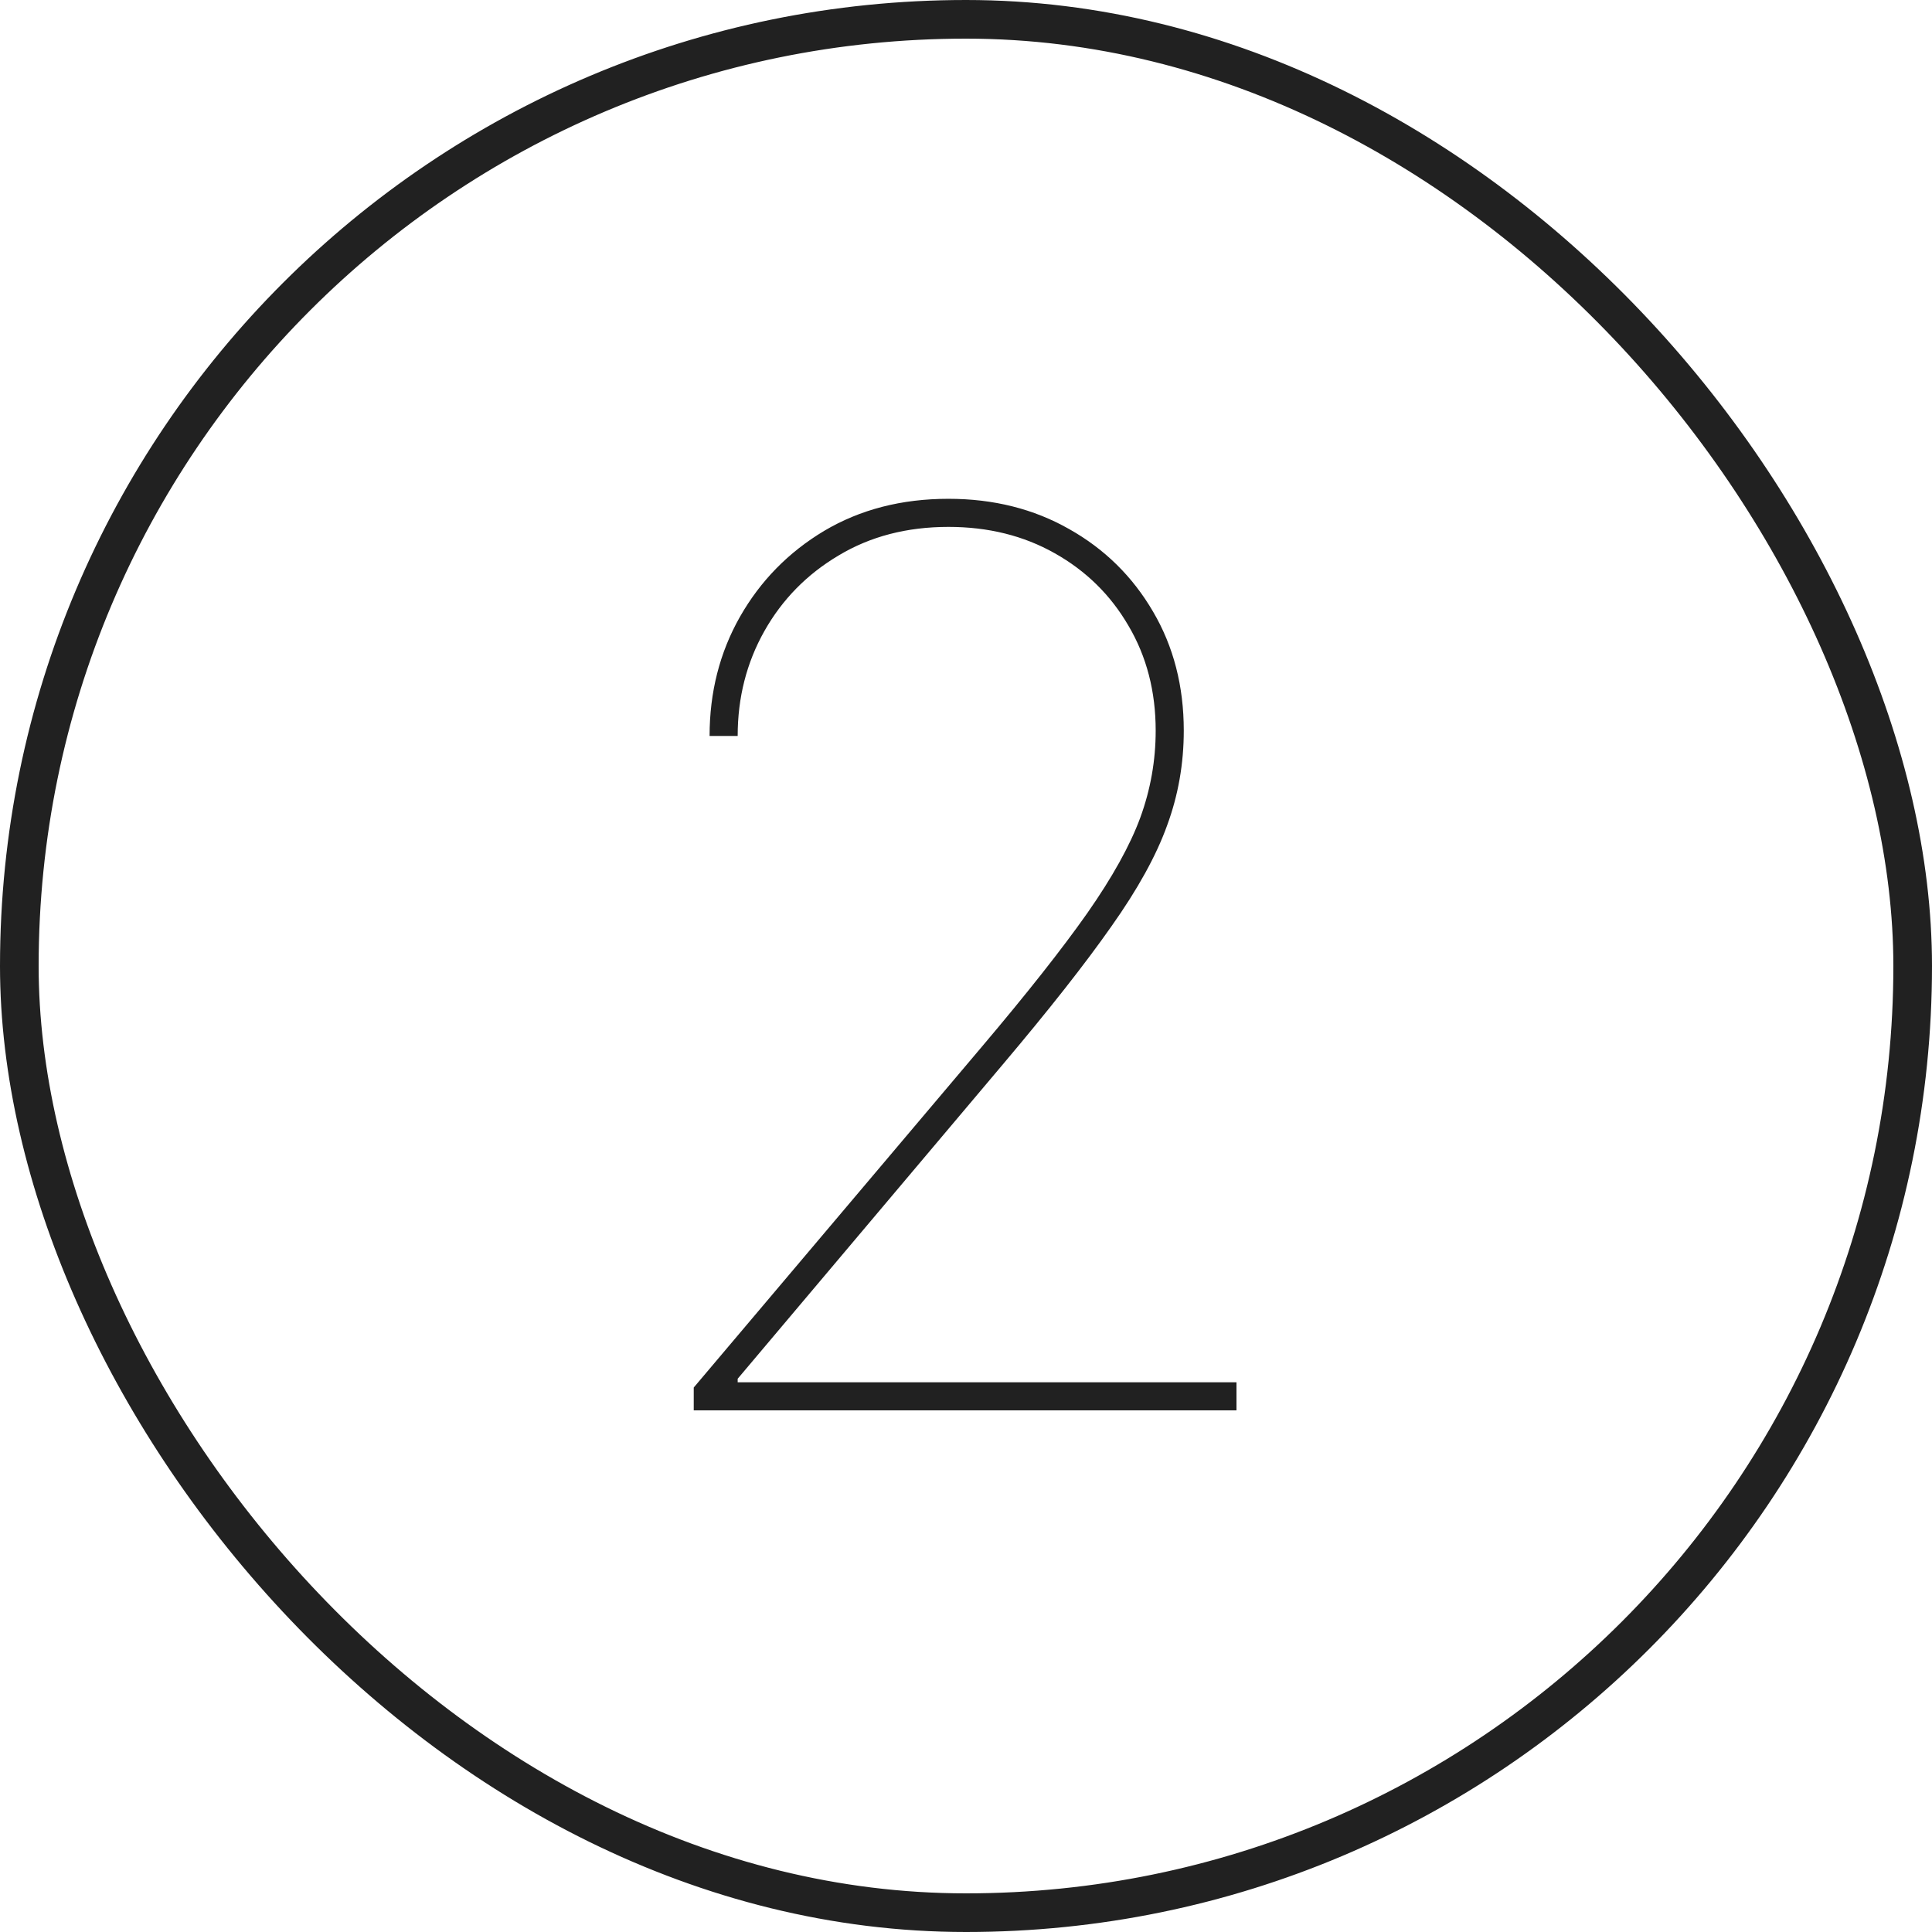
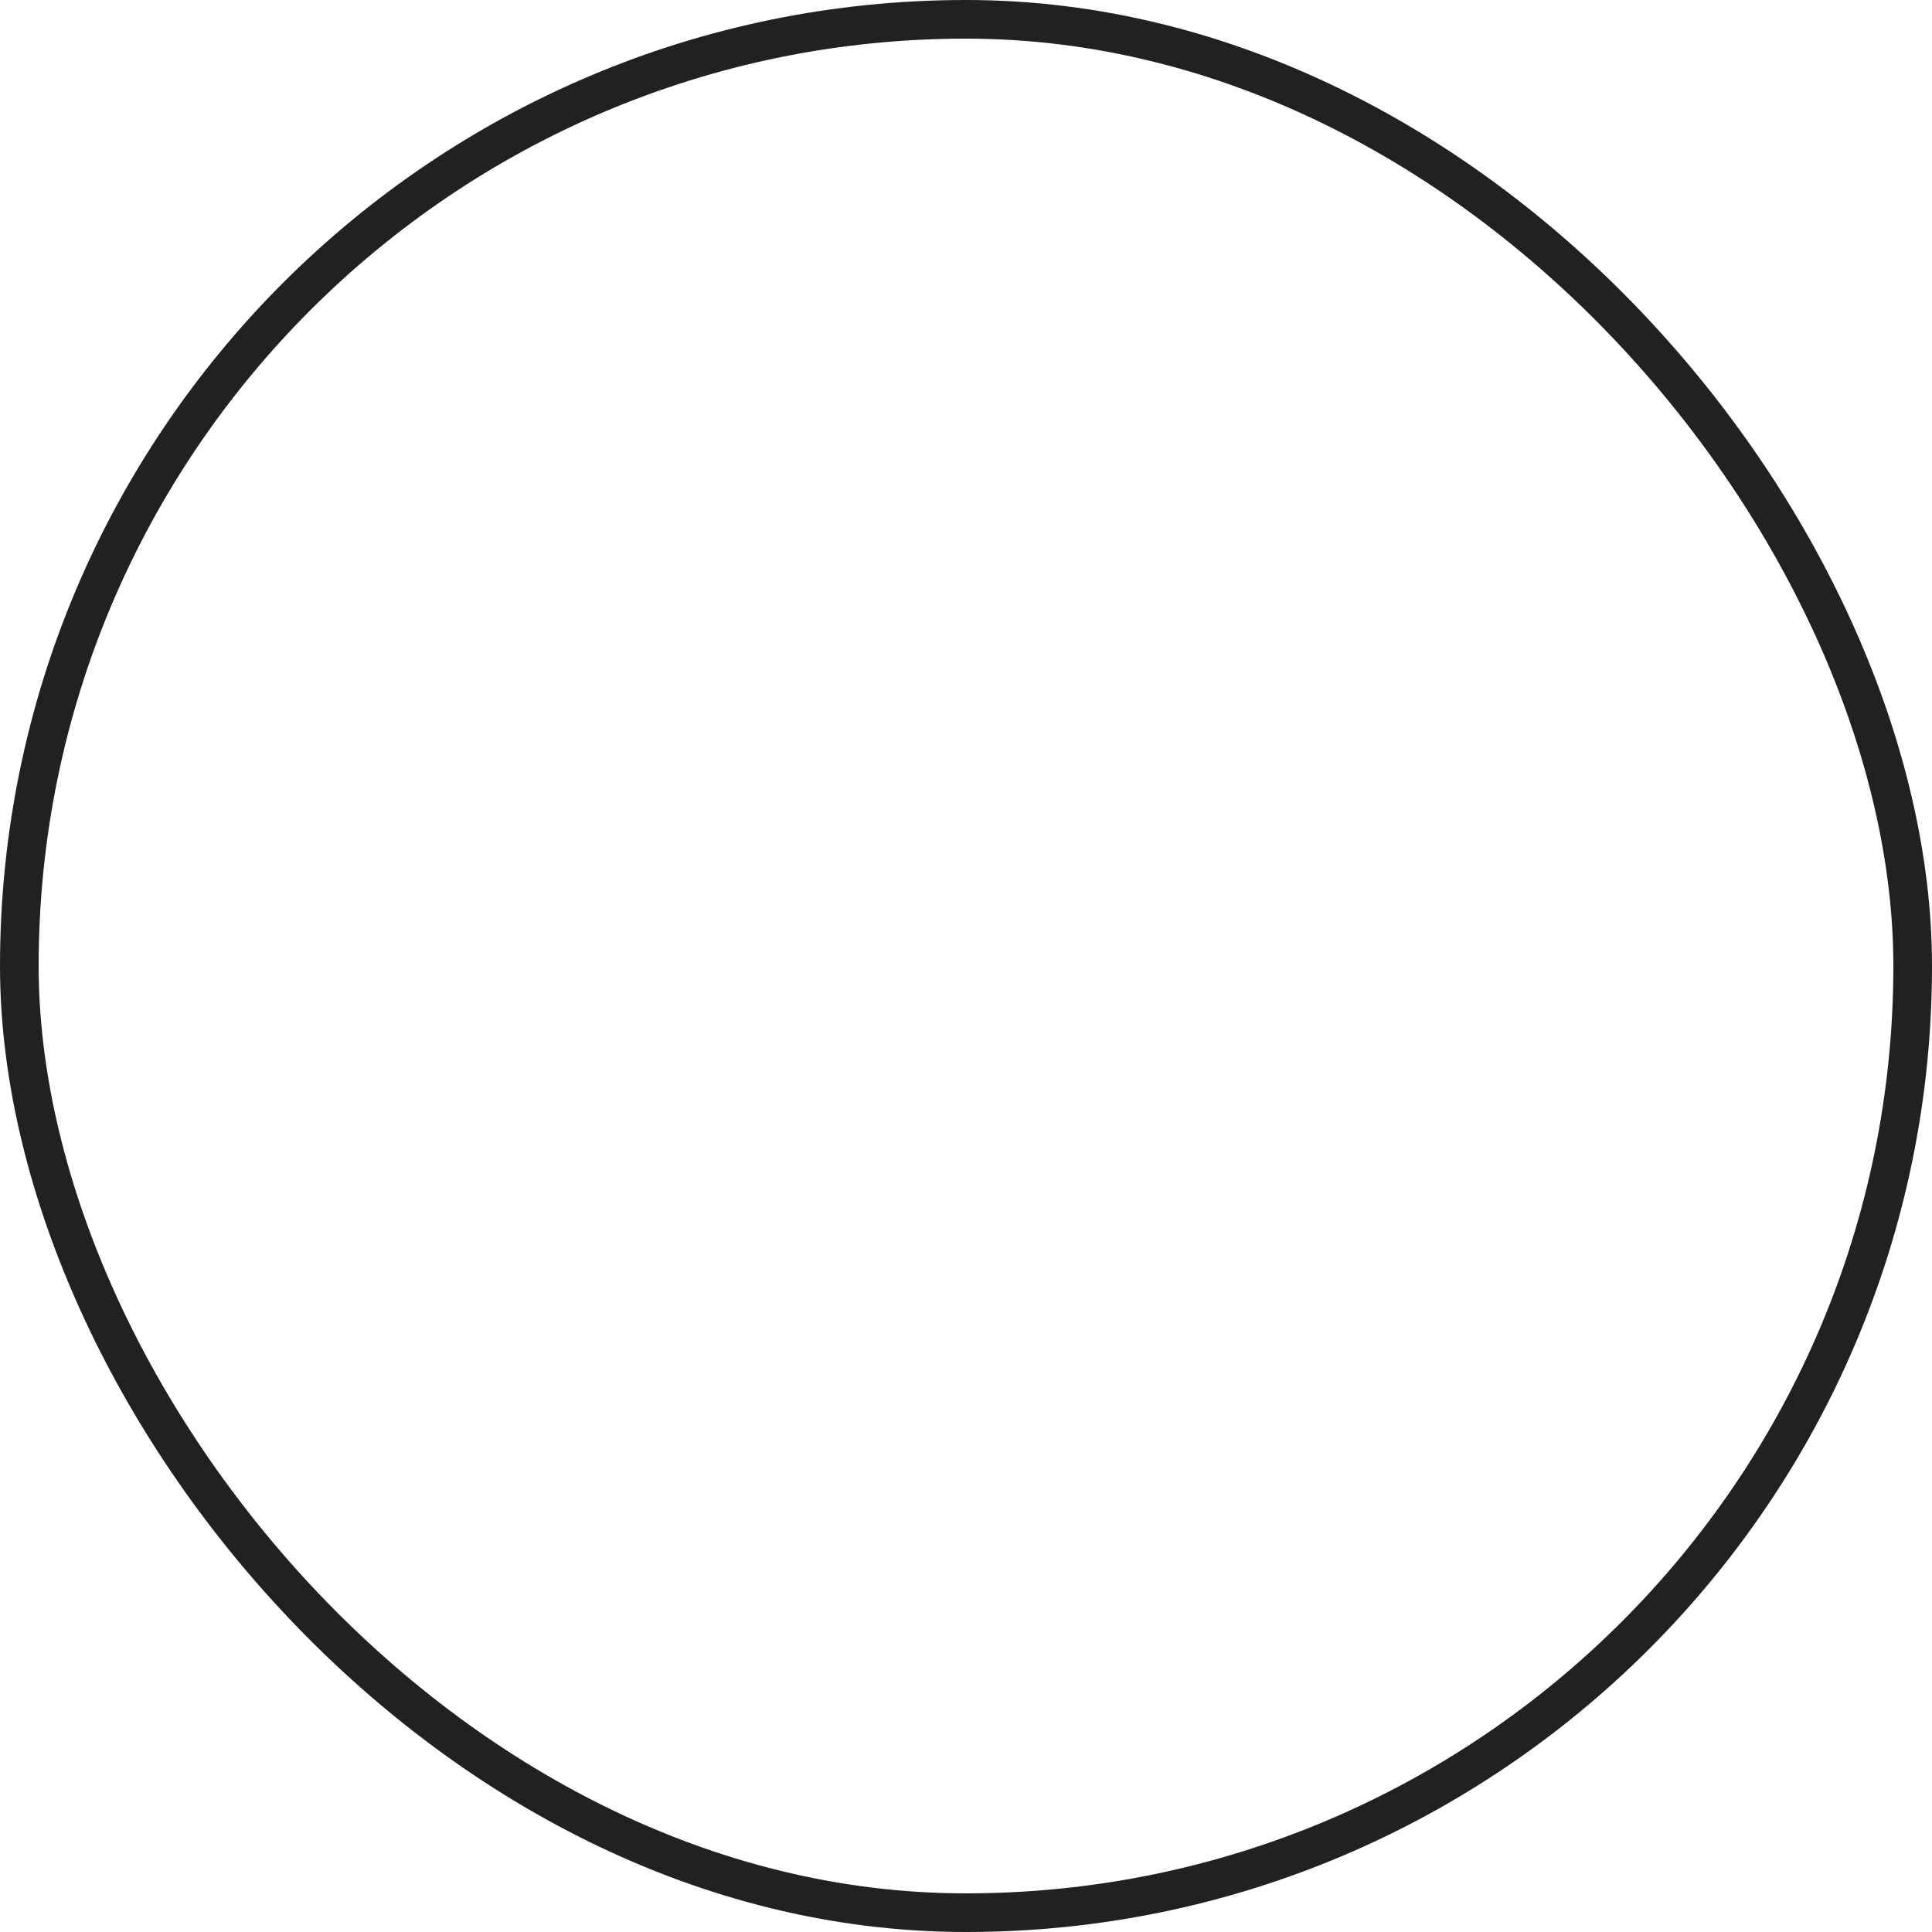
<svg xmlns="http://www.w3.org/2000/svg" width="50" height="50" viewBox="0 0 50 50" fill="none">
-   <path d="M17.954 36.5V35.909L25.409 27.091C26.576 25.712 27.485 24.561 28.136 23.636C28.788 22.704 29.246 21.879 29.511 21.159C29.776 20.432 29.909 19.682 29.909 18.909C29.909 17.894 29.674 16.989 29.204 16.193C28.742 15.398 28.106 14.773 27.296 14.318C26.492 13.864 25.576 13.636 24.546 13.636C23.47 13.636 22.523 13.883 21.704 14.375C20.886 14.86 20.246 15.511 19.784 16.329C19.322 17.148 19.091 18.053 19.091 19.046H18.364C18.364 17.917 18.625 16.89 19.148 15.966C19.678 15.034 20.405 14.292 21.329 13.739C22.261 13.186 23.333 12.909 24.546 12.909C25.712 12.909 26.754 13.171 27.671 13.693C28.587 14.208 29.311 14.921 29.841 15.829C30.371 16.731 30.636 17.758 30.636 18.909C30.636 19.765 30.492 20.583 30.204 21.364C29.924 22.144 29.443 23.015 28.761 23.977C28.087 24.939 27.151 26.129 25.954 27.546L19.091 35.682V35.773H32V36.5H17.954Z" fill="#212121" />
  <rect x="0.5" y="0.5" width="49" height="49" rx="24.5" stroke="#212121" />
</svg>